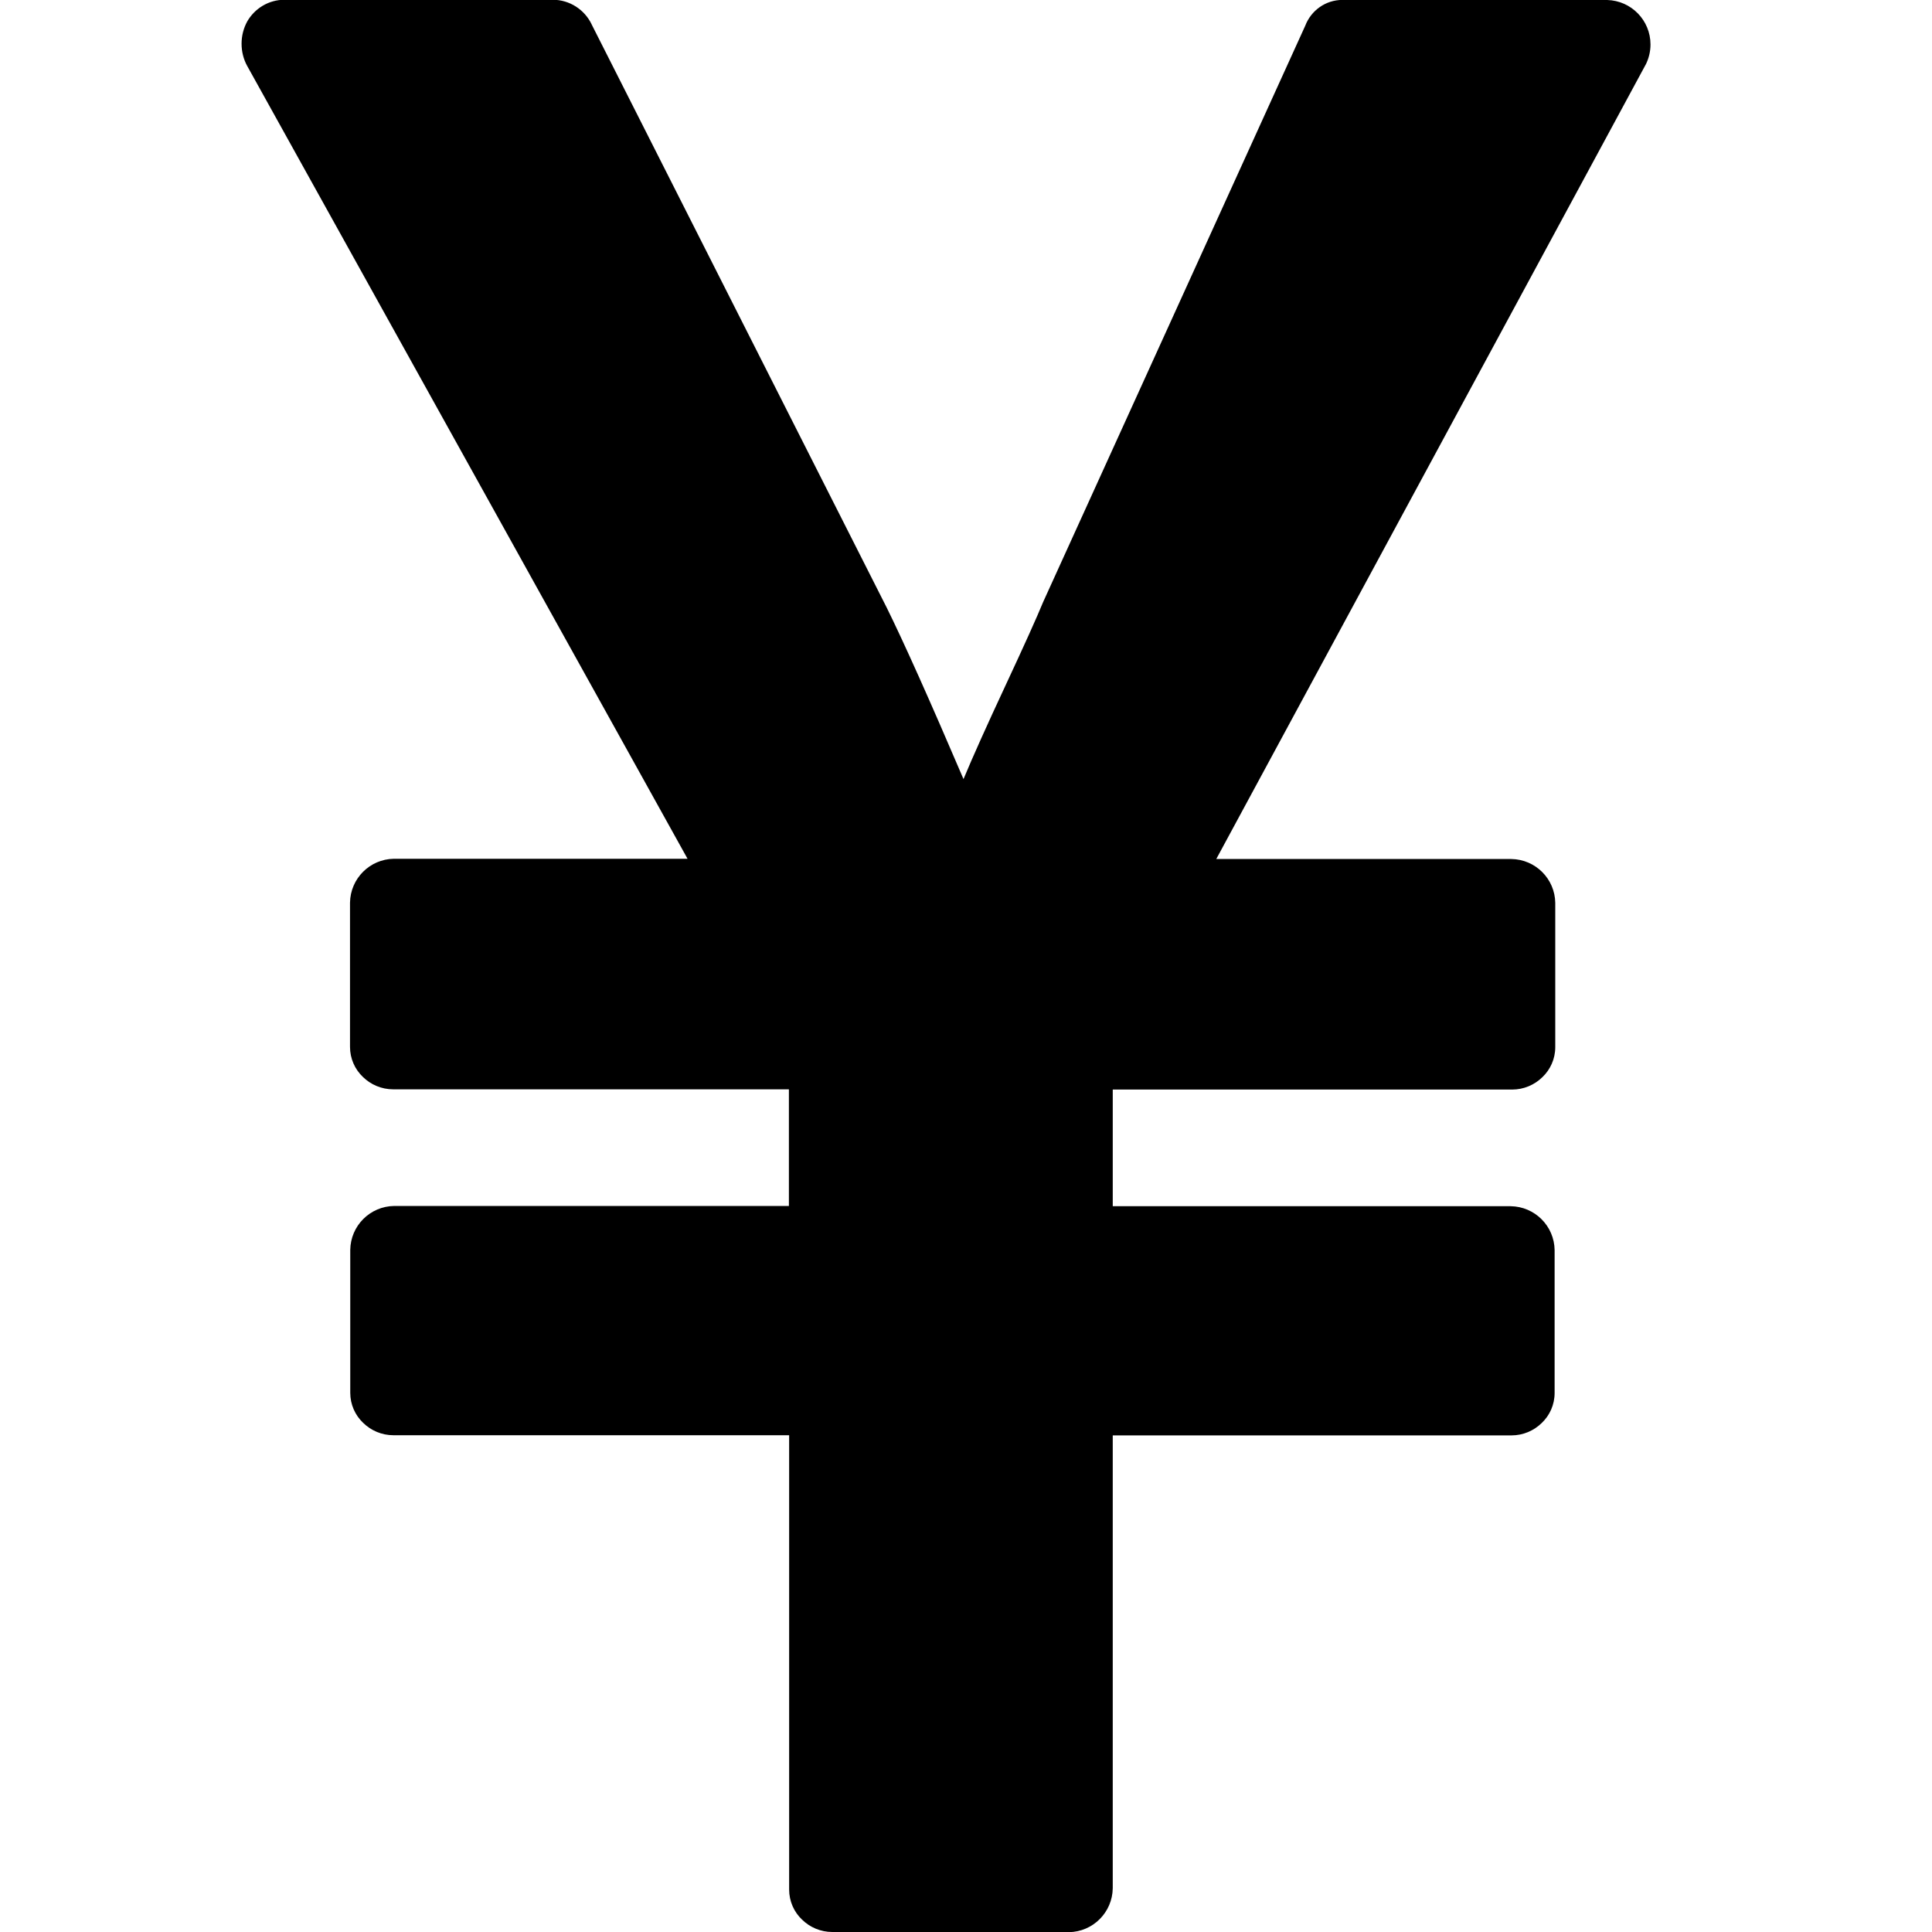
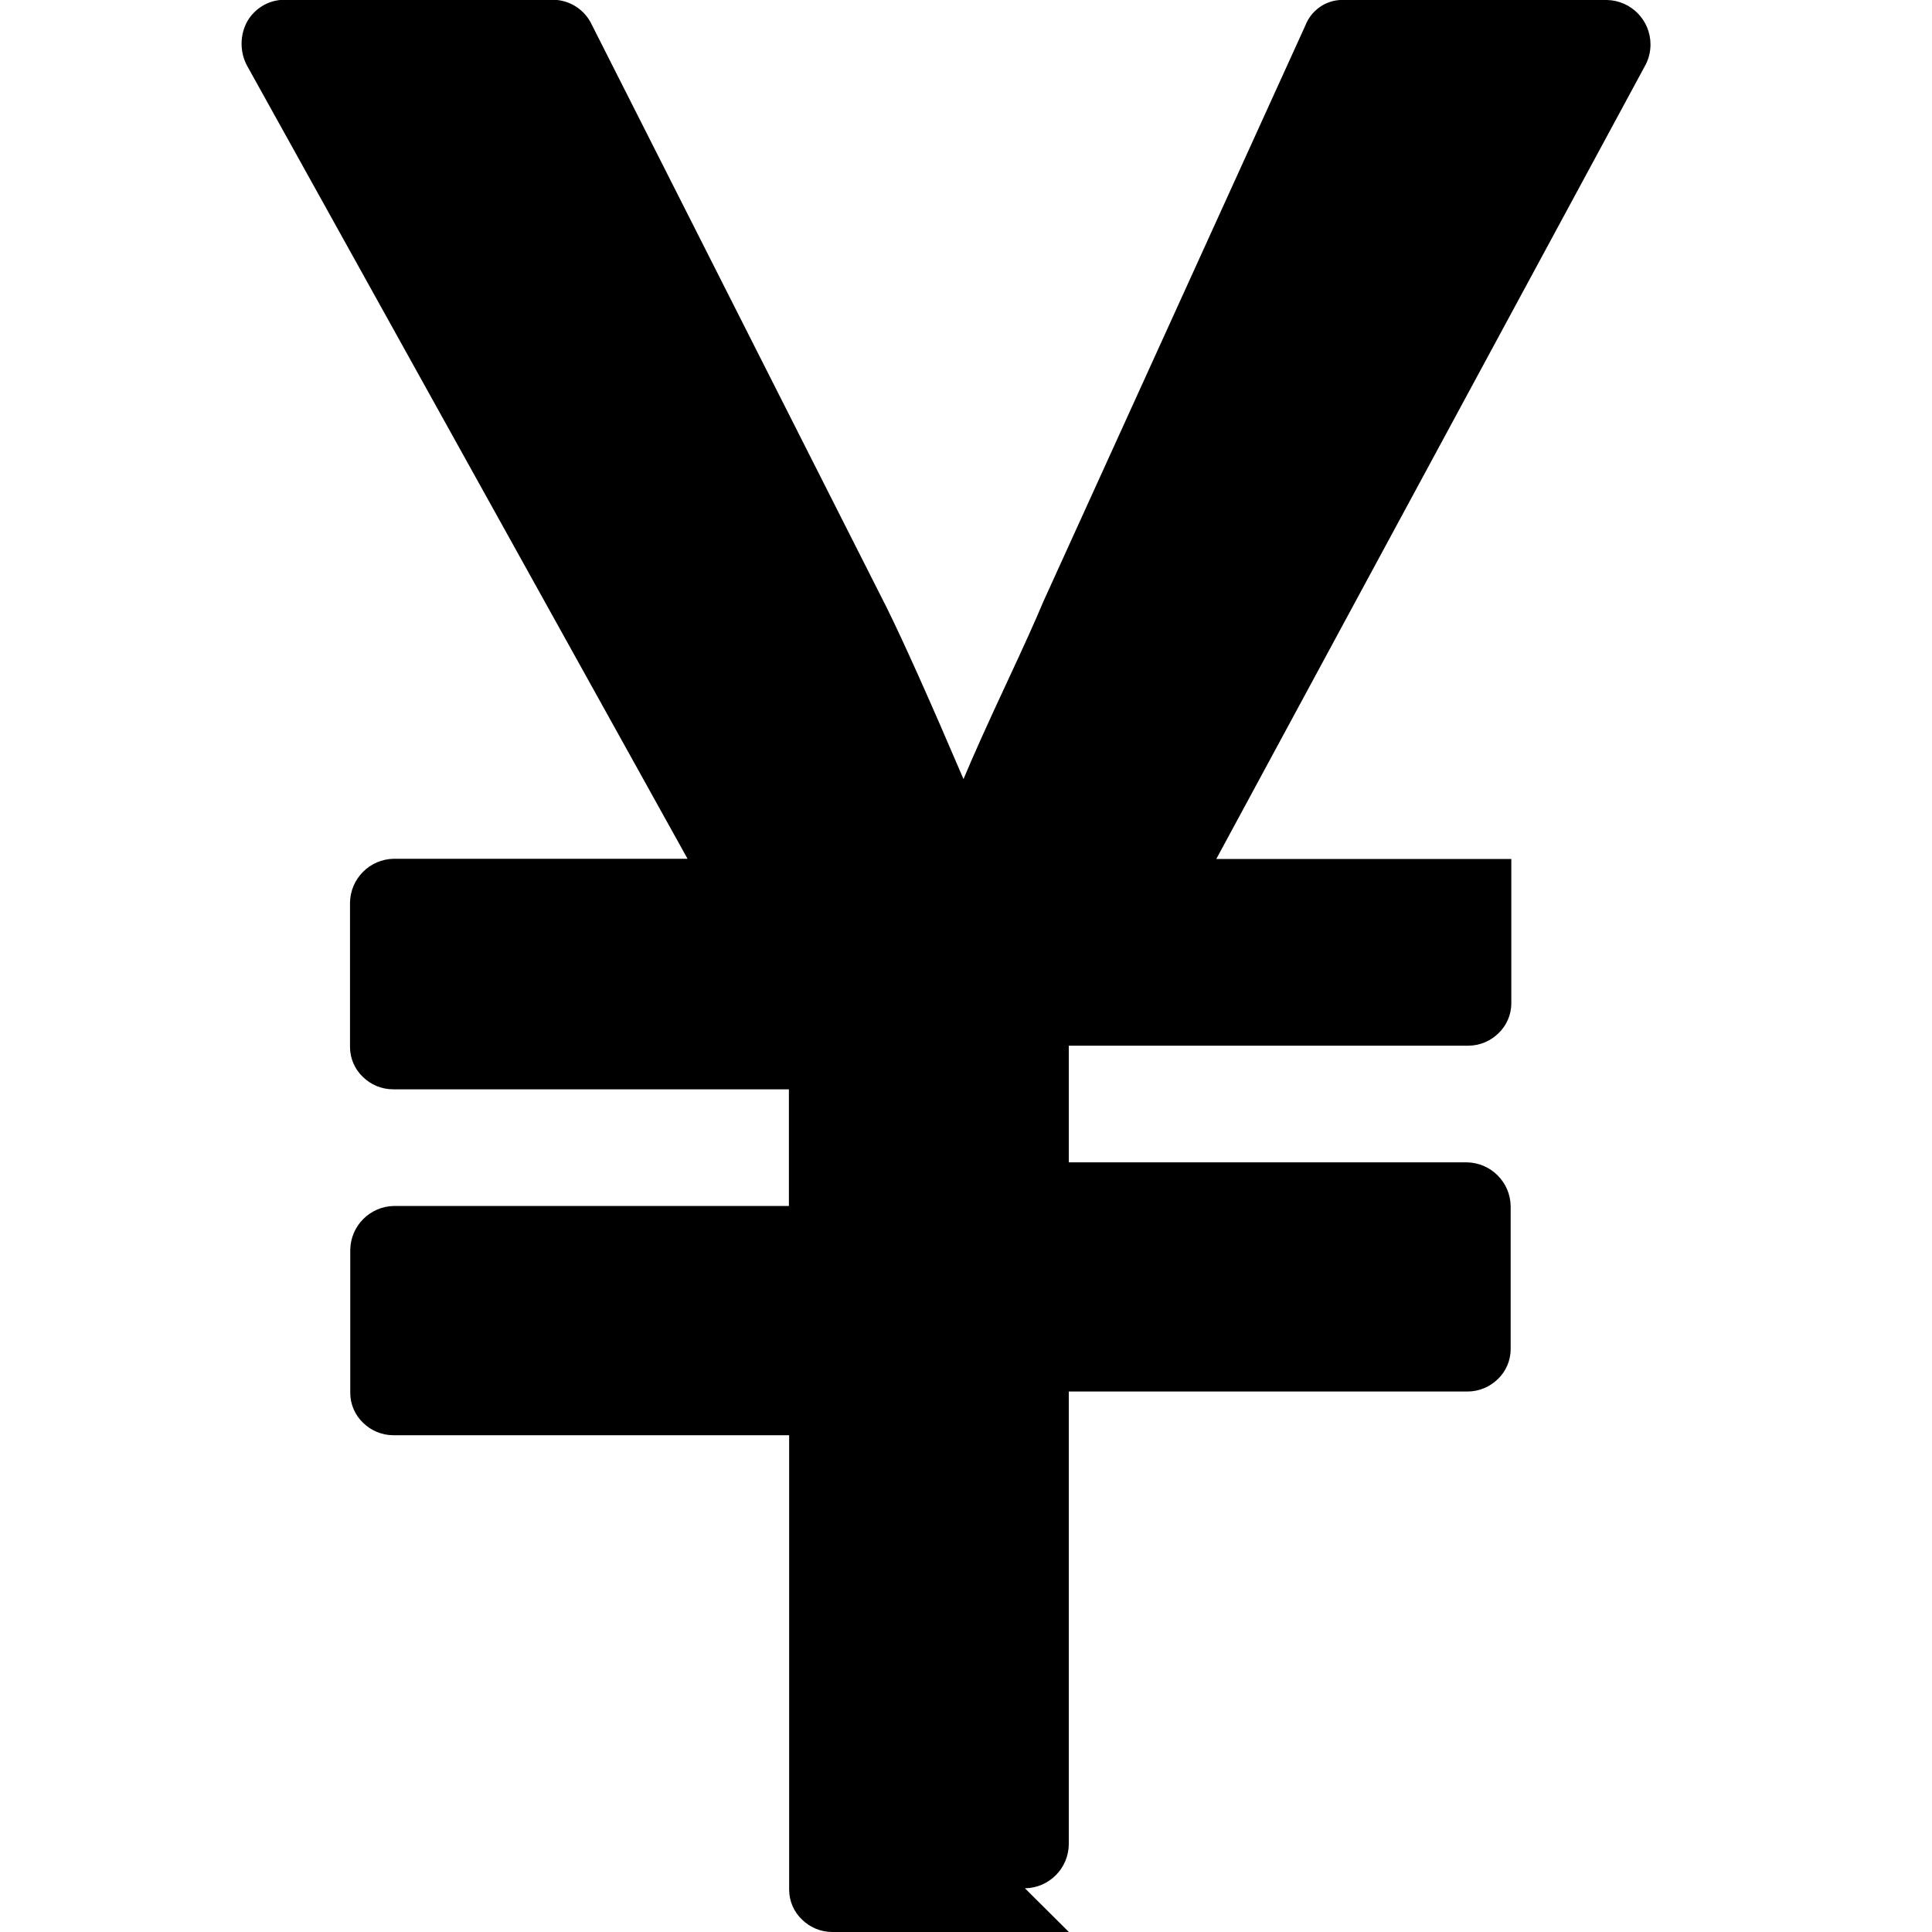
<svg xmlns="http://www.w3.org/2000/svg" fill="#000000" width="800px" height="800px" viewBox="-3 0 24 24">
-   <path d="m10.278 24h-2.932c-.002 0-.004 0-.006 0-.147 0-.28-.059-.377-.154-.099-.094-.16-.227-.16-.374 0-.006 0-.013 0-.019v.001-5.625h-4.909c-.002 0-.004 0-.006 0-.147 0-.28-.059-.377-.154-.099-.094-.16-.227-.16-.374 0-.006 0-.013 0-.019v.001-1.756c.004-.3.246-.542.545-.546h4.904v-1.449h-4.909c-.002 0-.004 0-.006 0-.147 0-.28-.059-.377-.154-.099-.094-.16-.227-.16-.374 0-.006 0-.013 0-.019v.001-1.772c.004-.3.246-.542.545-.546h3.648l-5.472-9.852c-.043-.079-.068-.173-.068-.273s.025-.194.07-.276l-.002.003c.093-.164.267-.273.466-.273h.015-.001 3.307.009c.213 0 .397.124.484.304l.001.003 3.665 7.244q.32.648.954 2.13.17-.409.52-1.159t.469-1.04l3.256-7.159c.072-.189.252-.321.463-.321.011 0 .022 0 .033.001h-.001 3.256c.299.008.538.252.538.553 0 .09-.022.175-.06.251l.001-.003-5.335 9.87h3.665c.3.004.542.246.546.545v1.773.018c0 .147-.061.28-.16.374-.097.095-.23.154-.377.154-.002 0-.004 0-.007 0h-4.953v1.449h4.943c.3.004.542.246.546.545v1.756.018c0 .147-.061.28-.16.374-.097.095-.23.154-.377.154-.002 0-.004 0-.007 0h-4.945v5.625c-.004.3-.246.542-.545.546z" />
+   <path d="m10.278 24h-2.932c-.002 0-.004 0-.006 0-.147 0-.28-.059-.377-.154-.099-.094-.16-.227-.16-.374 0-.006 0-.013 0-.019v.001-5.625h-4.909c-.002 0-.004 0-.006 0-.147 0-.28-.059-.377-.154-.099-.094-.16-.227-.16-.374 0-.006 0-.013 0-.019v.001-1.756c.004-.3.246-.542.545-.546h4.904v-1.449h-4.909c-.002 0-.004 0-.006 0-.147 0-.28-.059-.377-.154-.099-.094-.16-.227-.16-.374 0-.006 0-.013 0-.019v.001-1.772c.004-.3.246-.542.545-.546h3.648l-5.472-9.852c-.043-.079-.068-.173-.068-.273s.025-.194.07-.276l-.002.003c.093-.164.267-.273.466-.273h.015-.001 3.307.009c.213 0 .397.124.484.304l.001.003 3.665 7.244q.32.648.954 2.13.17-.409.52-1.159t.469-1.04l3.256-7.159c.072-.189.252-.321.463-.321.011 0 .022 0 .033.001h-.001 3.256c.299.008.538.252.538.553 0 .09-.022.175-.06.251l.001-.003-5.335 9.87h3.665v1.773.018c0 .147-.061.28-.16.374-.097.095-.23.154-.377.154-.002 0-.004 0-.007 0h-4.953v1.449h4.943c.3.004.542.246.546.545v1.756.018c0 .147-.061.28-.16.374-.097.095-.23.154-.377.154-.002 0-.004 0-.007 0h-4.945v5.625c-.004.3-.246.542-.545.546z" />
</svg>